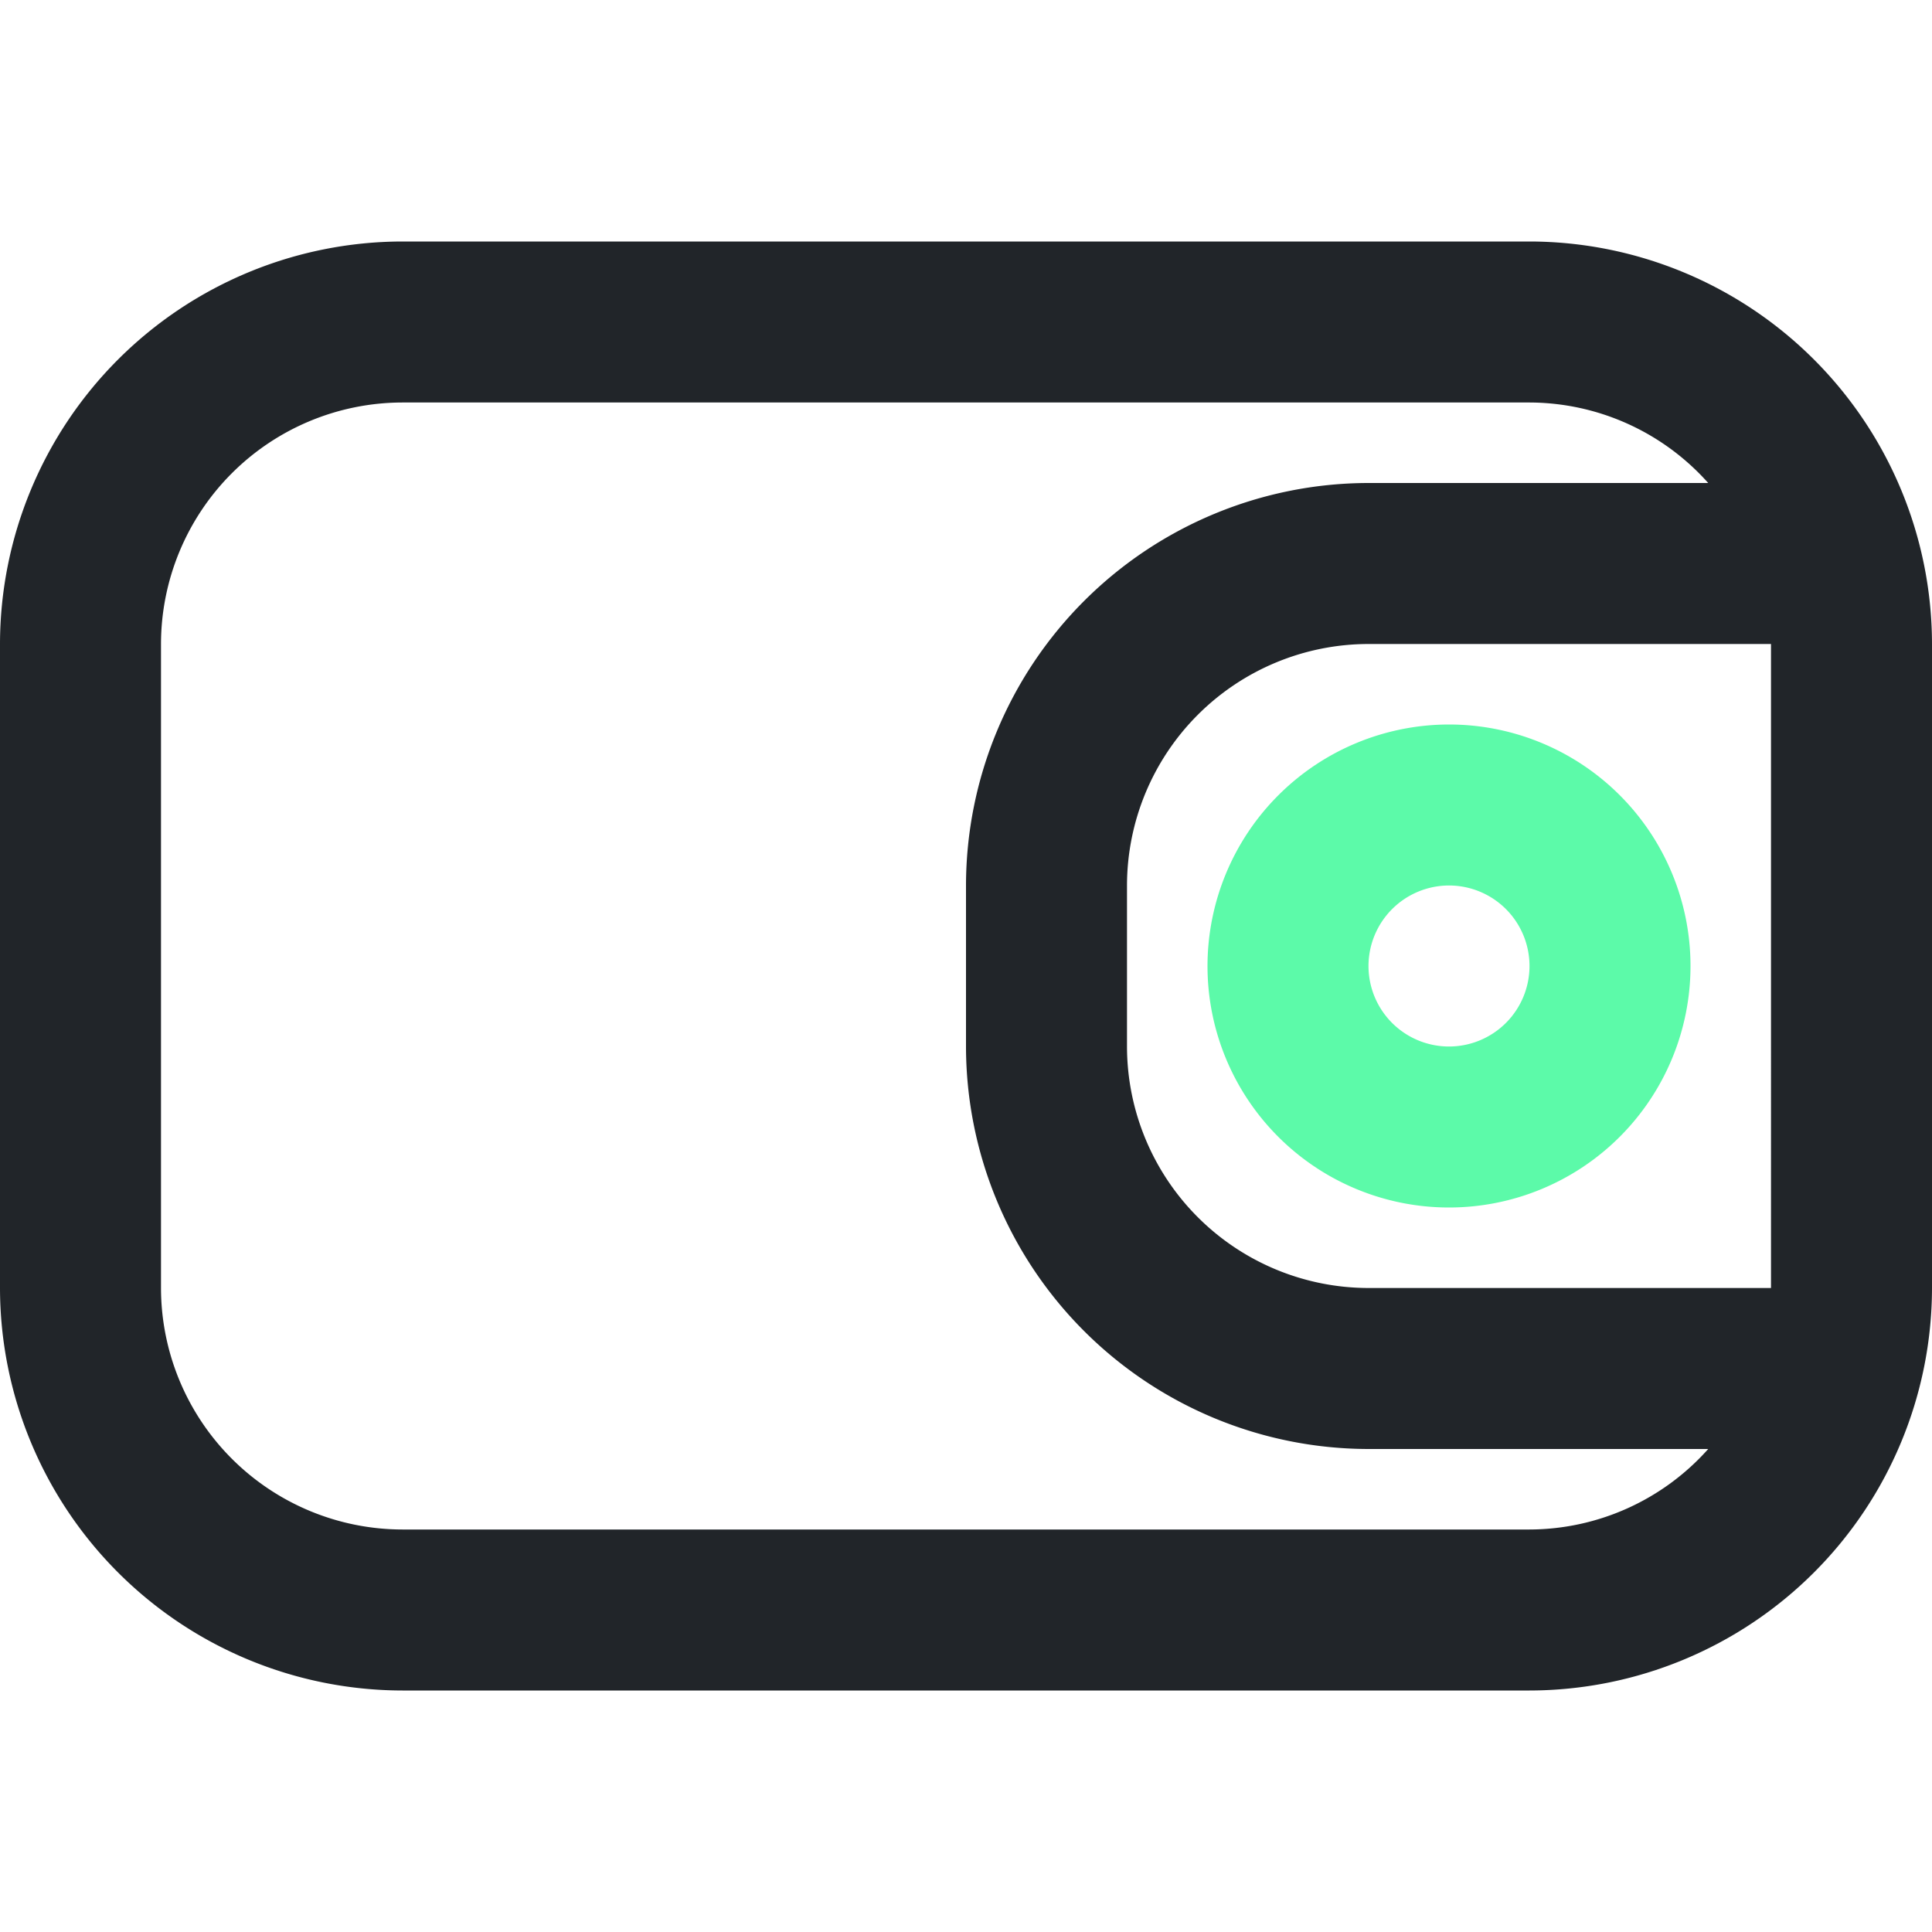
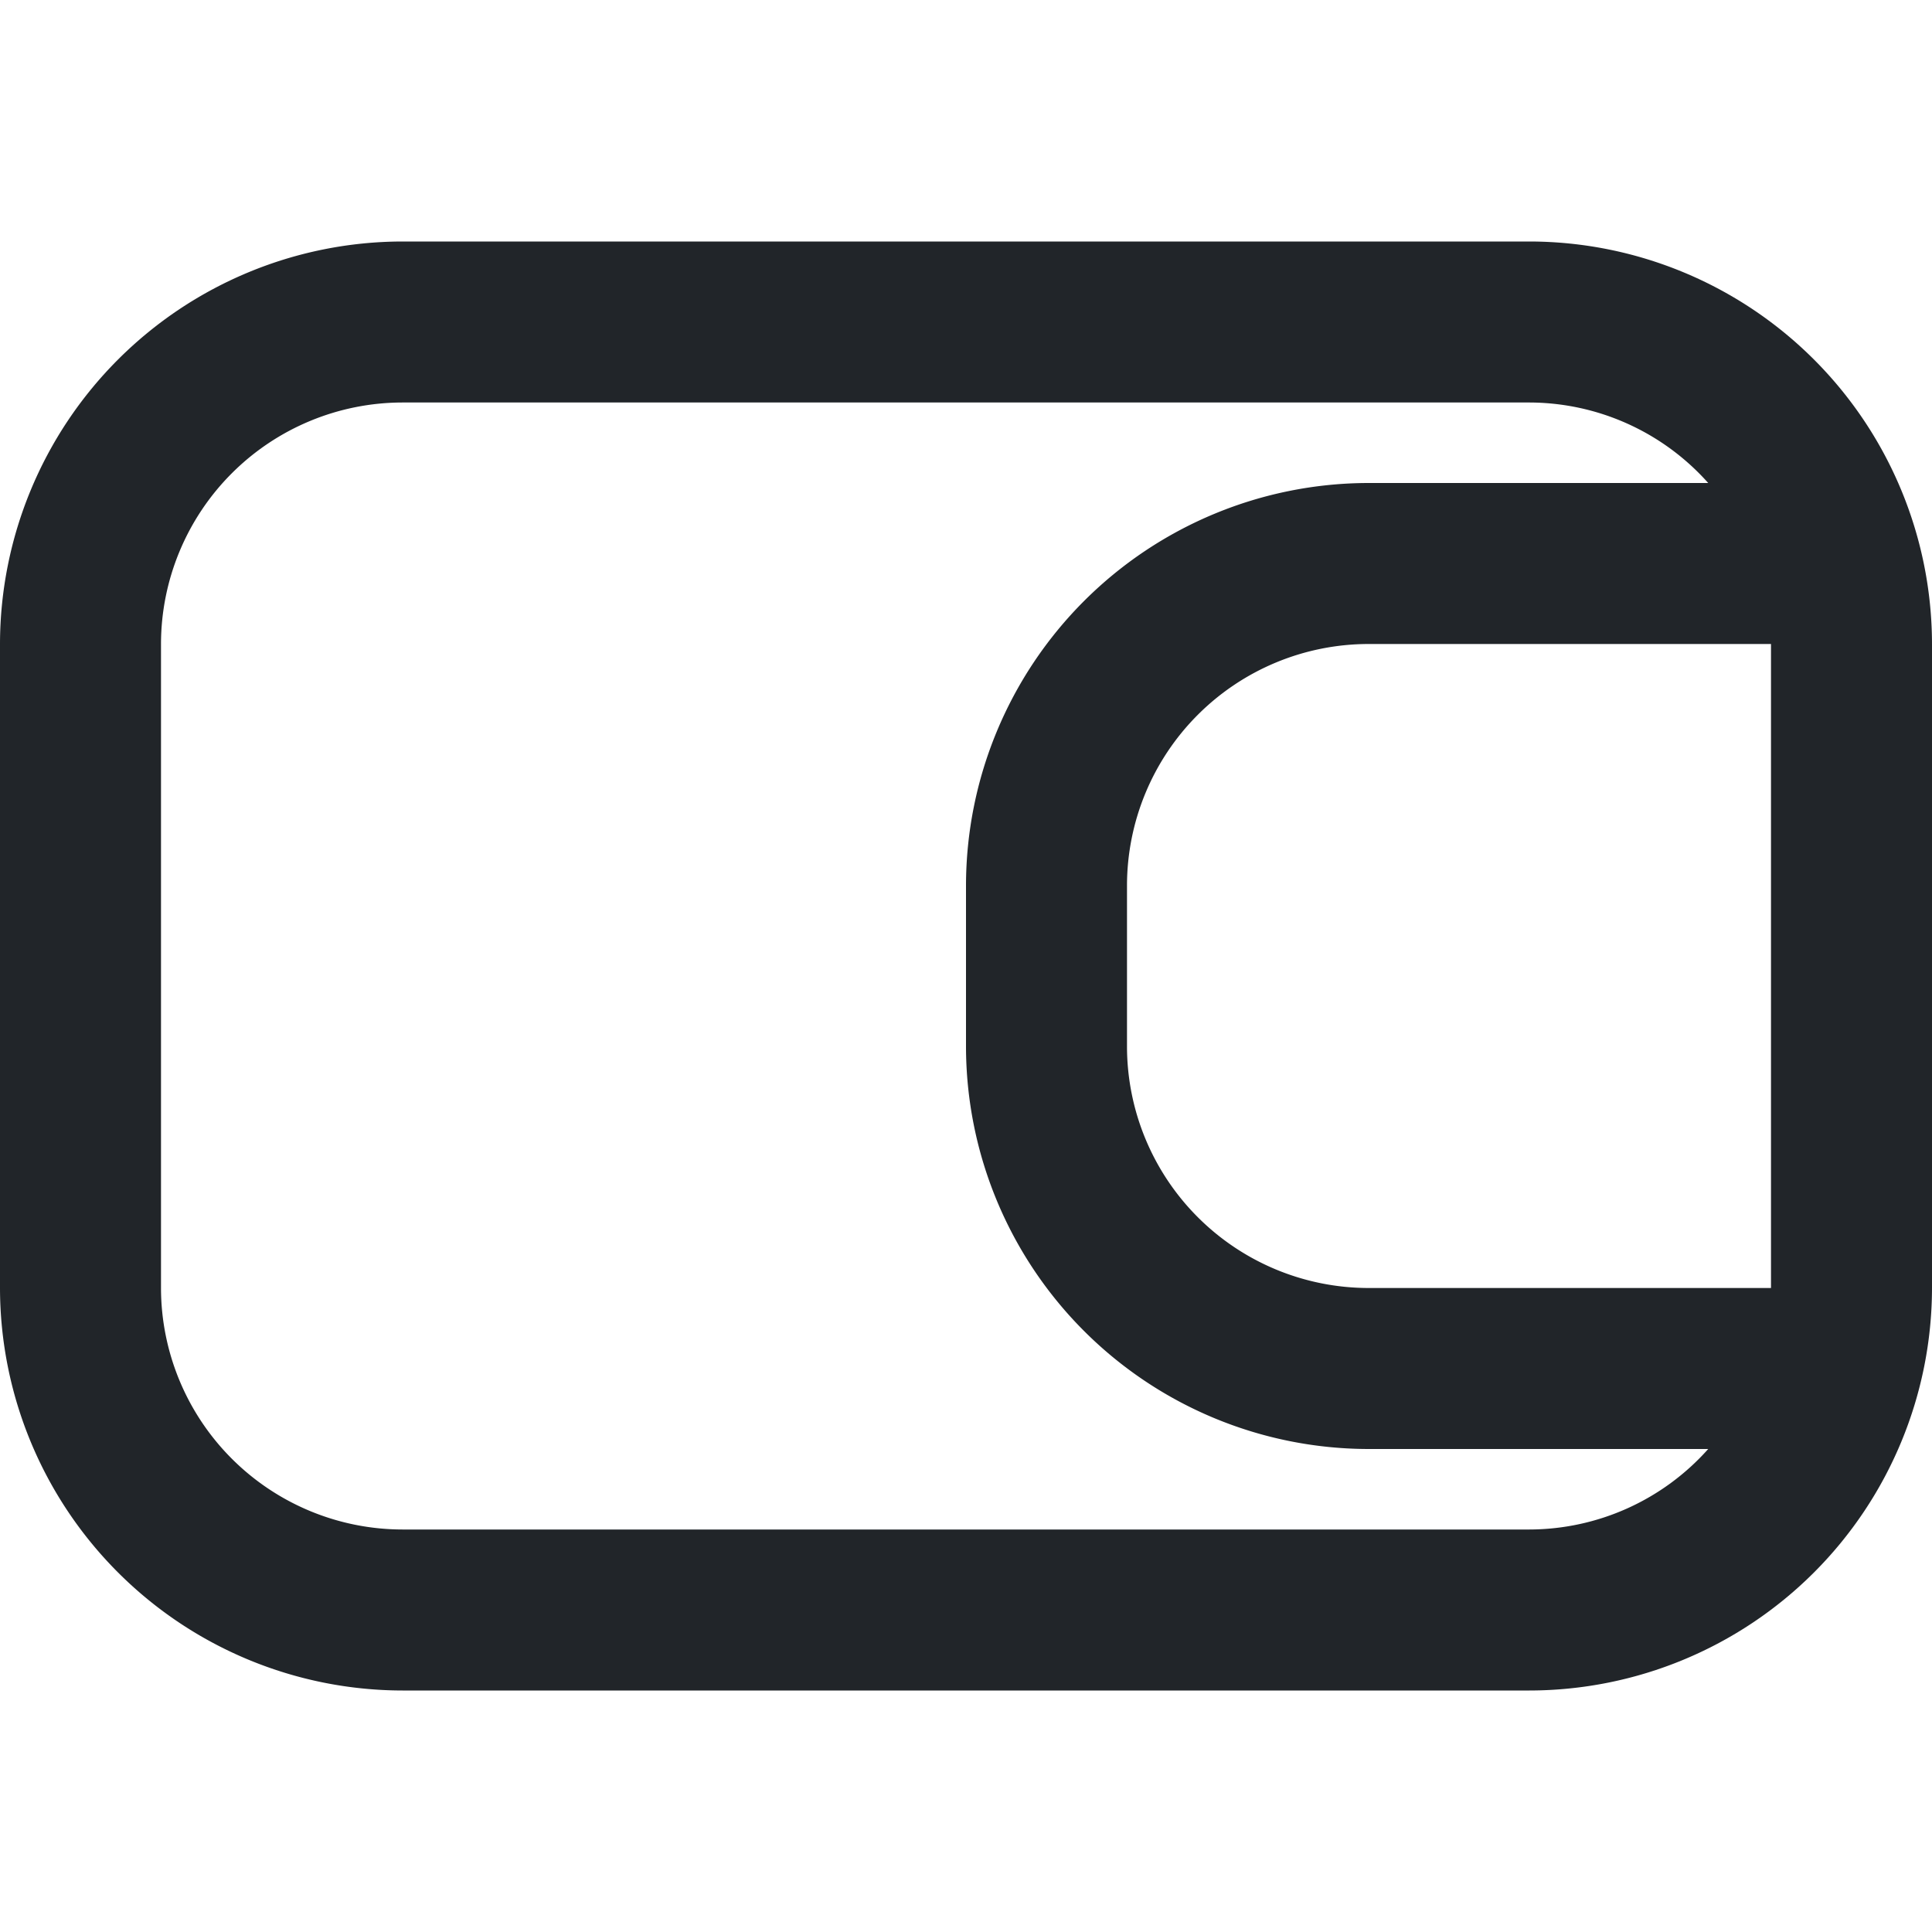
<svg xmlns="http://www.w3.org/2000/svg" data-name="Layer 5" viewBox="0 0 24 24">
  <path fill="#212529" d="M19,3H5A5.006,5.006,0,0,0,0,8v8a5.006,5.006,0,0,0,5,5H19a5.006,5.006,0,0,0,5-5V8A5.006,5.006,0,0,0,19,3Zm3,13H17a3.003,3.003,0,0,1-3-3V11a3.003,3.003,0,0,1,3-3h5Zm-3,3H5a3.003,3.003,0,0,1-3-3V8A3.003,3.003,0,0,1,5,5H19a2.982,2.982,0,0,1,2.22,1H17a5.006,5.006,0,0,0-5,5v2a5.006,5.006,0,0,0,5,5h4.22A2.982,2.982,0,0,1,19,19Z" />
-   <path fill="#5cfaa9" d="M15,12a3,3,0,1,0,3-3A3.003,3.003,0,0,0,15,12Zm3-1a1,1,0,1,1-1,1A1.001,1.001,0,0,1,18,11Z" />
</svg>